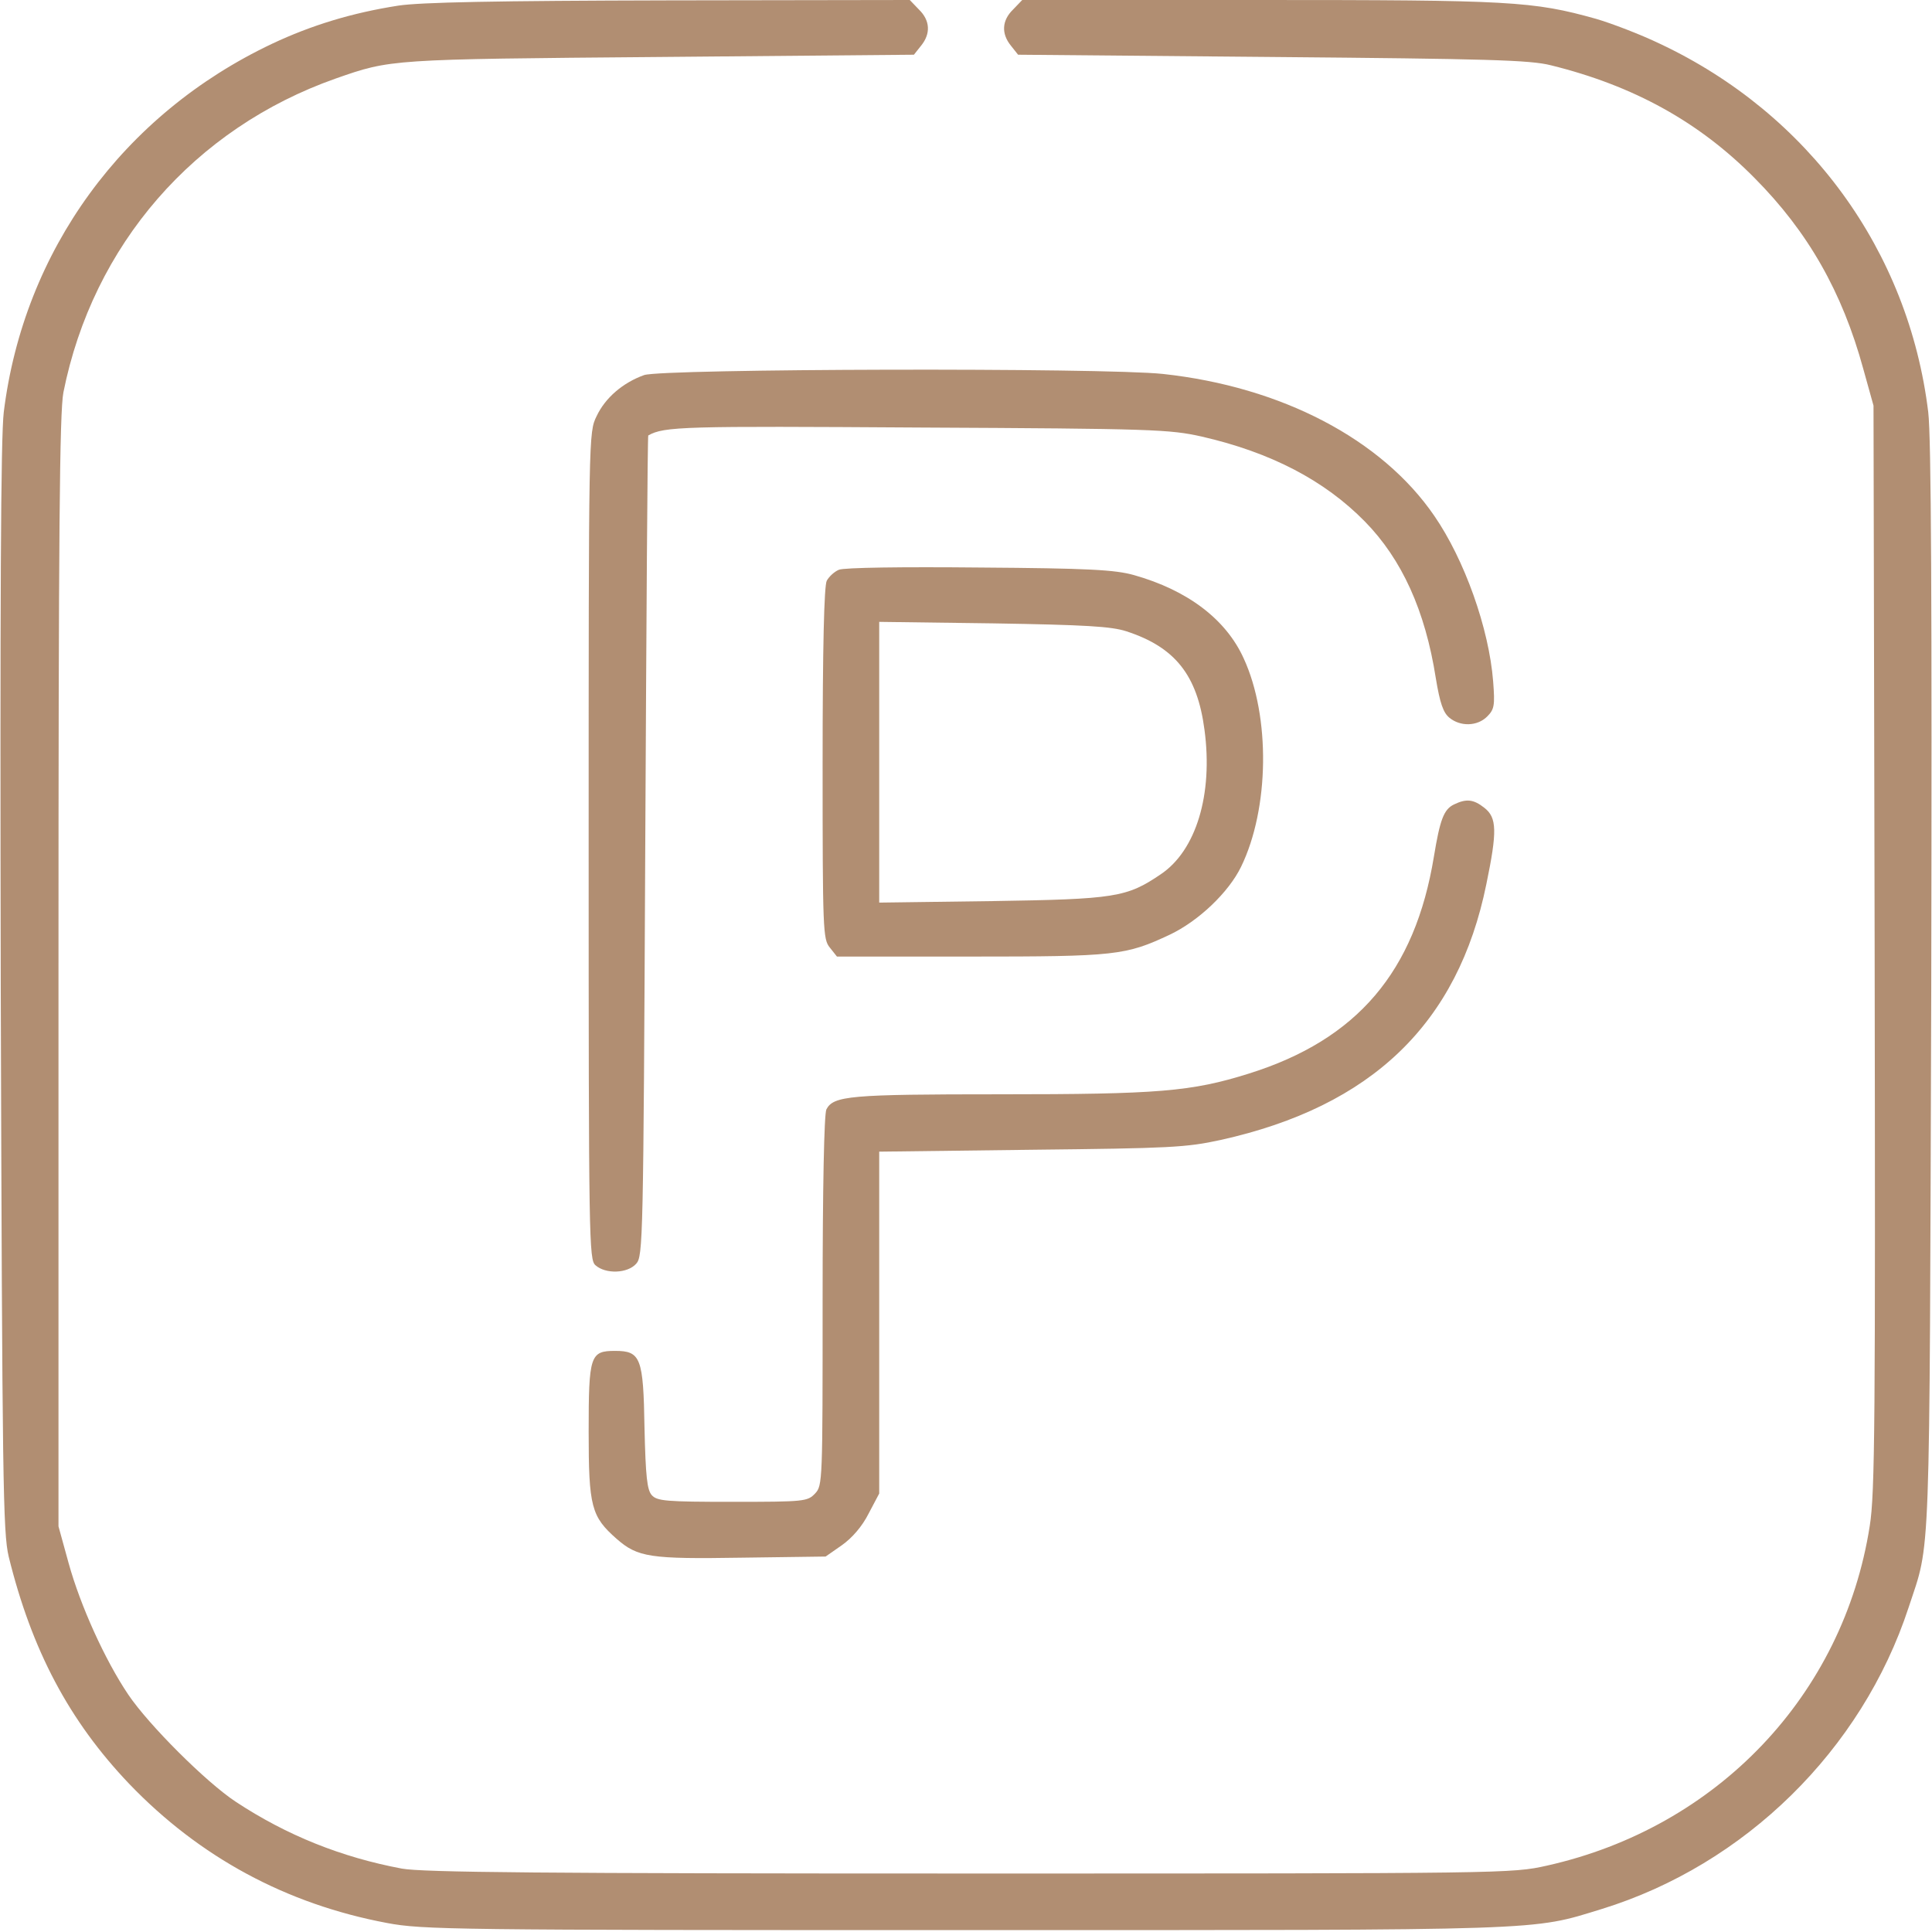
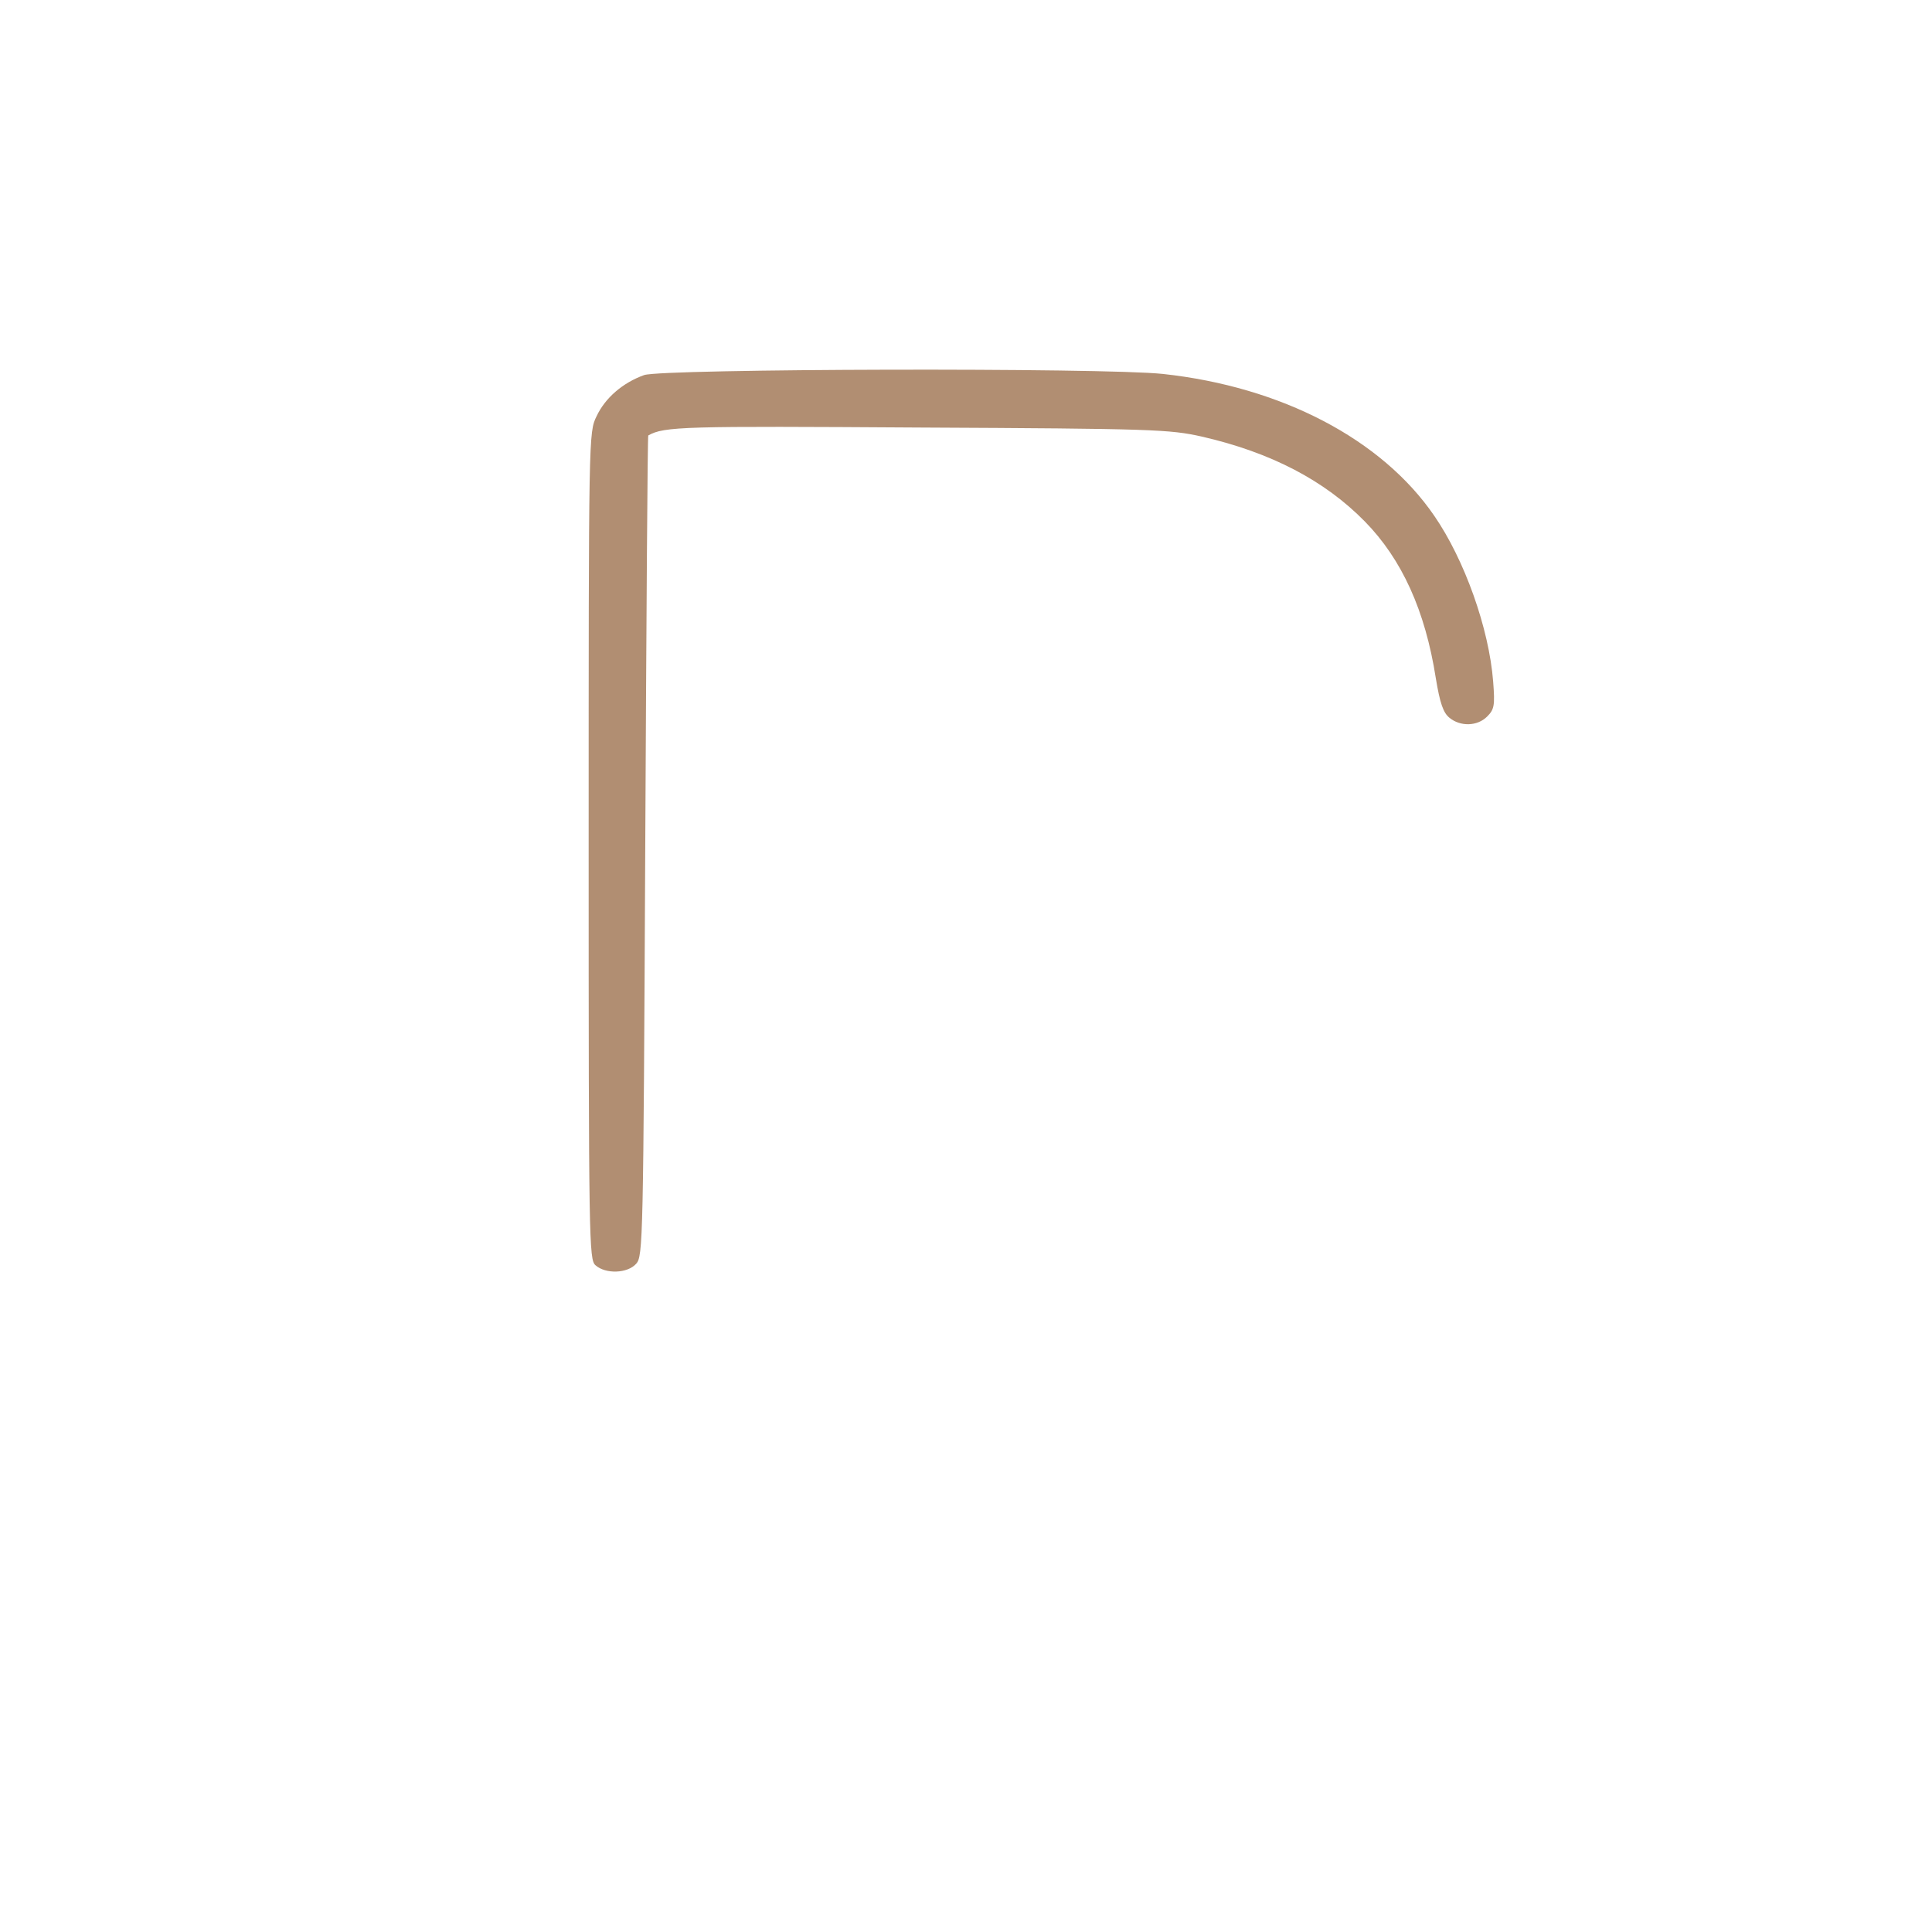
<svg xmlns="http://www.w3.org/2000/svg" width="512pt" height="512pt" viewBox="0 0 512 512" preserveAspectRatio="xMidYMid meet">
  <g transform="translate(0,512) scale(0.1,-0.1)" fill="#b18e72" stroke="none">
-     <path d="M1055 5105 c-122 -19 -230 -52 -334 -101 -395 -187 -658 -548 -711 -976 -8 -67 -10 -499 -8 -1528 4 -1312 6 -1441 21 -1505 61 -248 160 -435 319 -602 187 -195 417 -319 683 -369 95 -18 173 -19 1535 -19 1555 0 1496 -2 1685 56 379 117 689 421 813 799 59 180 55 76 60 1640 2 1029 0 1461 -8 1528 -52 427 -316 790 -711 976 -52 25 -128 54 -169 66 -168 47 -226 50 -893 50 l-628 0 -24 -25 c-30 -29 -32 -64 -6 -96 l19 -24 674 -6 c571 -5 683 -8 738 -22 219 -54 393 -150 540 -299 141 -142 232 -301 288 -506 l27 -97 3 -1435 c2 -1256 1 -1447 -13 -1534 -70 -448 -404 -799 -855 -900 -94 -21 -104 -21 -1530 -21 -1132 0 -1450 3 -1505 13 -160 30 -305 88 -440 177 -79 52 -231 204 -285 284 -62 92 -127 236 -158 348 l-27 98 0 1470 c0 1167 3 1483 13 1535 78 391 347 700 722 832 146 51 142 51 858 57 l674 6 19 24 c26 32 24 67 -6 96 l-24 25 -638 -1 c-459 -1 -660 -5 -718 -14z" />
    <path d="M1707 4126 c-56 -20 -103 -60 -126 -109 -21 -43 -21 -46 -21 -1139 0 -1048 1 -1096 18 -1111 27 -24 85 -22 108 4 18 20 19 57 24 1108 3 597 6 1087 8 1087 42 24 94 25 718 21 620 -3 664 -5 749 -24 183 -42 325 -116 432 -225 98 -100 160 -236 188 -415 11 -67 20 -92 36 -105 29 -24 74 -23 100 3 19 19 21 29 16 93 -11 141 -76 323 -156 439 -139 203 -405 342 -719 376 -158 17 -1326 14 -1375 -3z" />
-     <path d="M2223 3610 c-12 -5 -26 -18 -32 -29 -7 -13 -11 -175 -11 -484 0 -443 1 -466 19 -488 l19 -24 354 0 c385 0 411 3 528 58 76 36 156 112 189 180 75 154 78 398 7 552 -47 104 -149 181 -291 221 -50 14 -120 18 -410 20 -202 2 -359 0 -372 -6z m762 -163 c129 -42 188 -116 207 -261 23 -171 -22 -320 -116 -383 -90 -61 -120 -66 -448 -71 l-298 -4 0 372 0 372 303 -4 c243 -4 312 -8 352 -21z" />
-     <path d="M3853 2988 c-27 -13 -37 -41 -53 -138 -50 -305 -203 -485 -490 -575 -153 -48 -240 -55 -661 -55 -398 0 -440 -4 -459 -40 -6 -12 -10 -208 -10 -507 0 -479 0 -490 -20 -511 -20 -21 -28 -22 -219 -22 -176 0 -200 2 -214 18 -12 14 -16 48 -19 178 -3 186 -10 204 -78 204 -66 0 -70 -12 -70 -214 0 -199 7 -225 74 -284 56 -49 88 -54 333 -50 l221 3 43 30 c27 19 54 50 71 84 l28 53 0 453 0 453 403 5 c369 4 410 6 502 26 401 89 629 309 704 678 29 140 28 176 -5 202 -29 23 -48 25 -81 9z" />
  </g>
</svg>